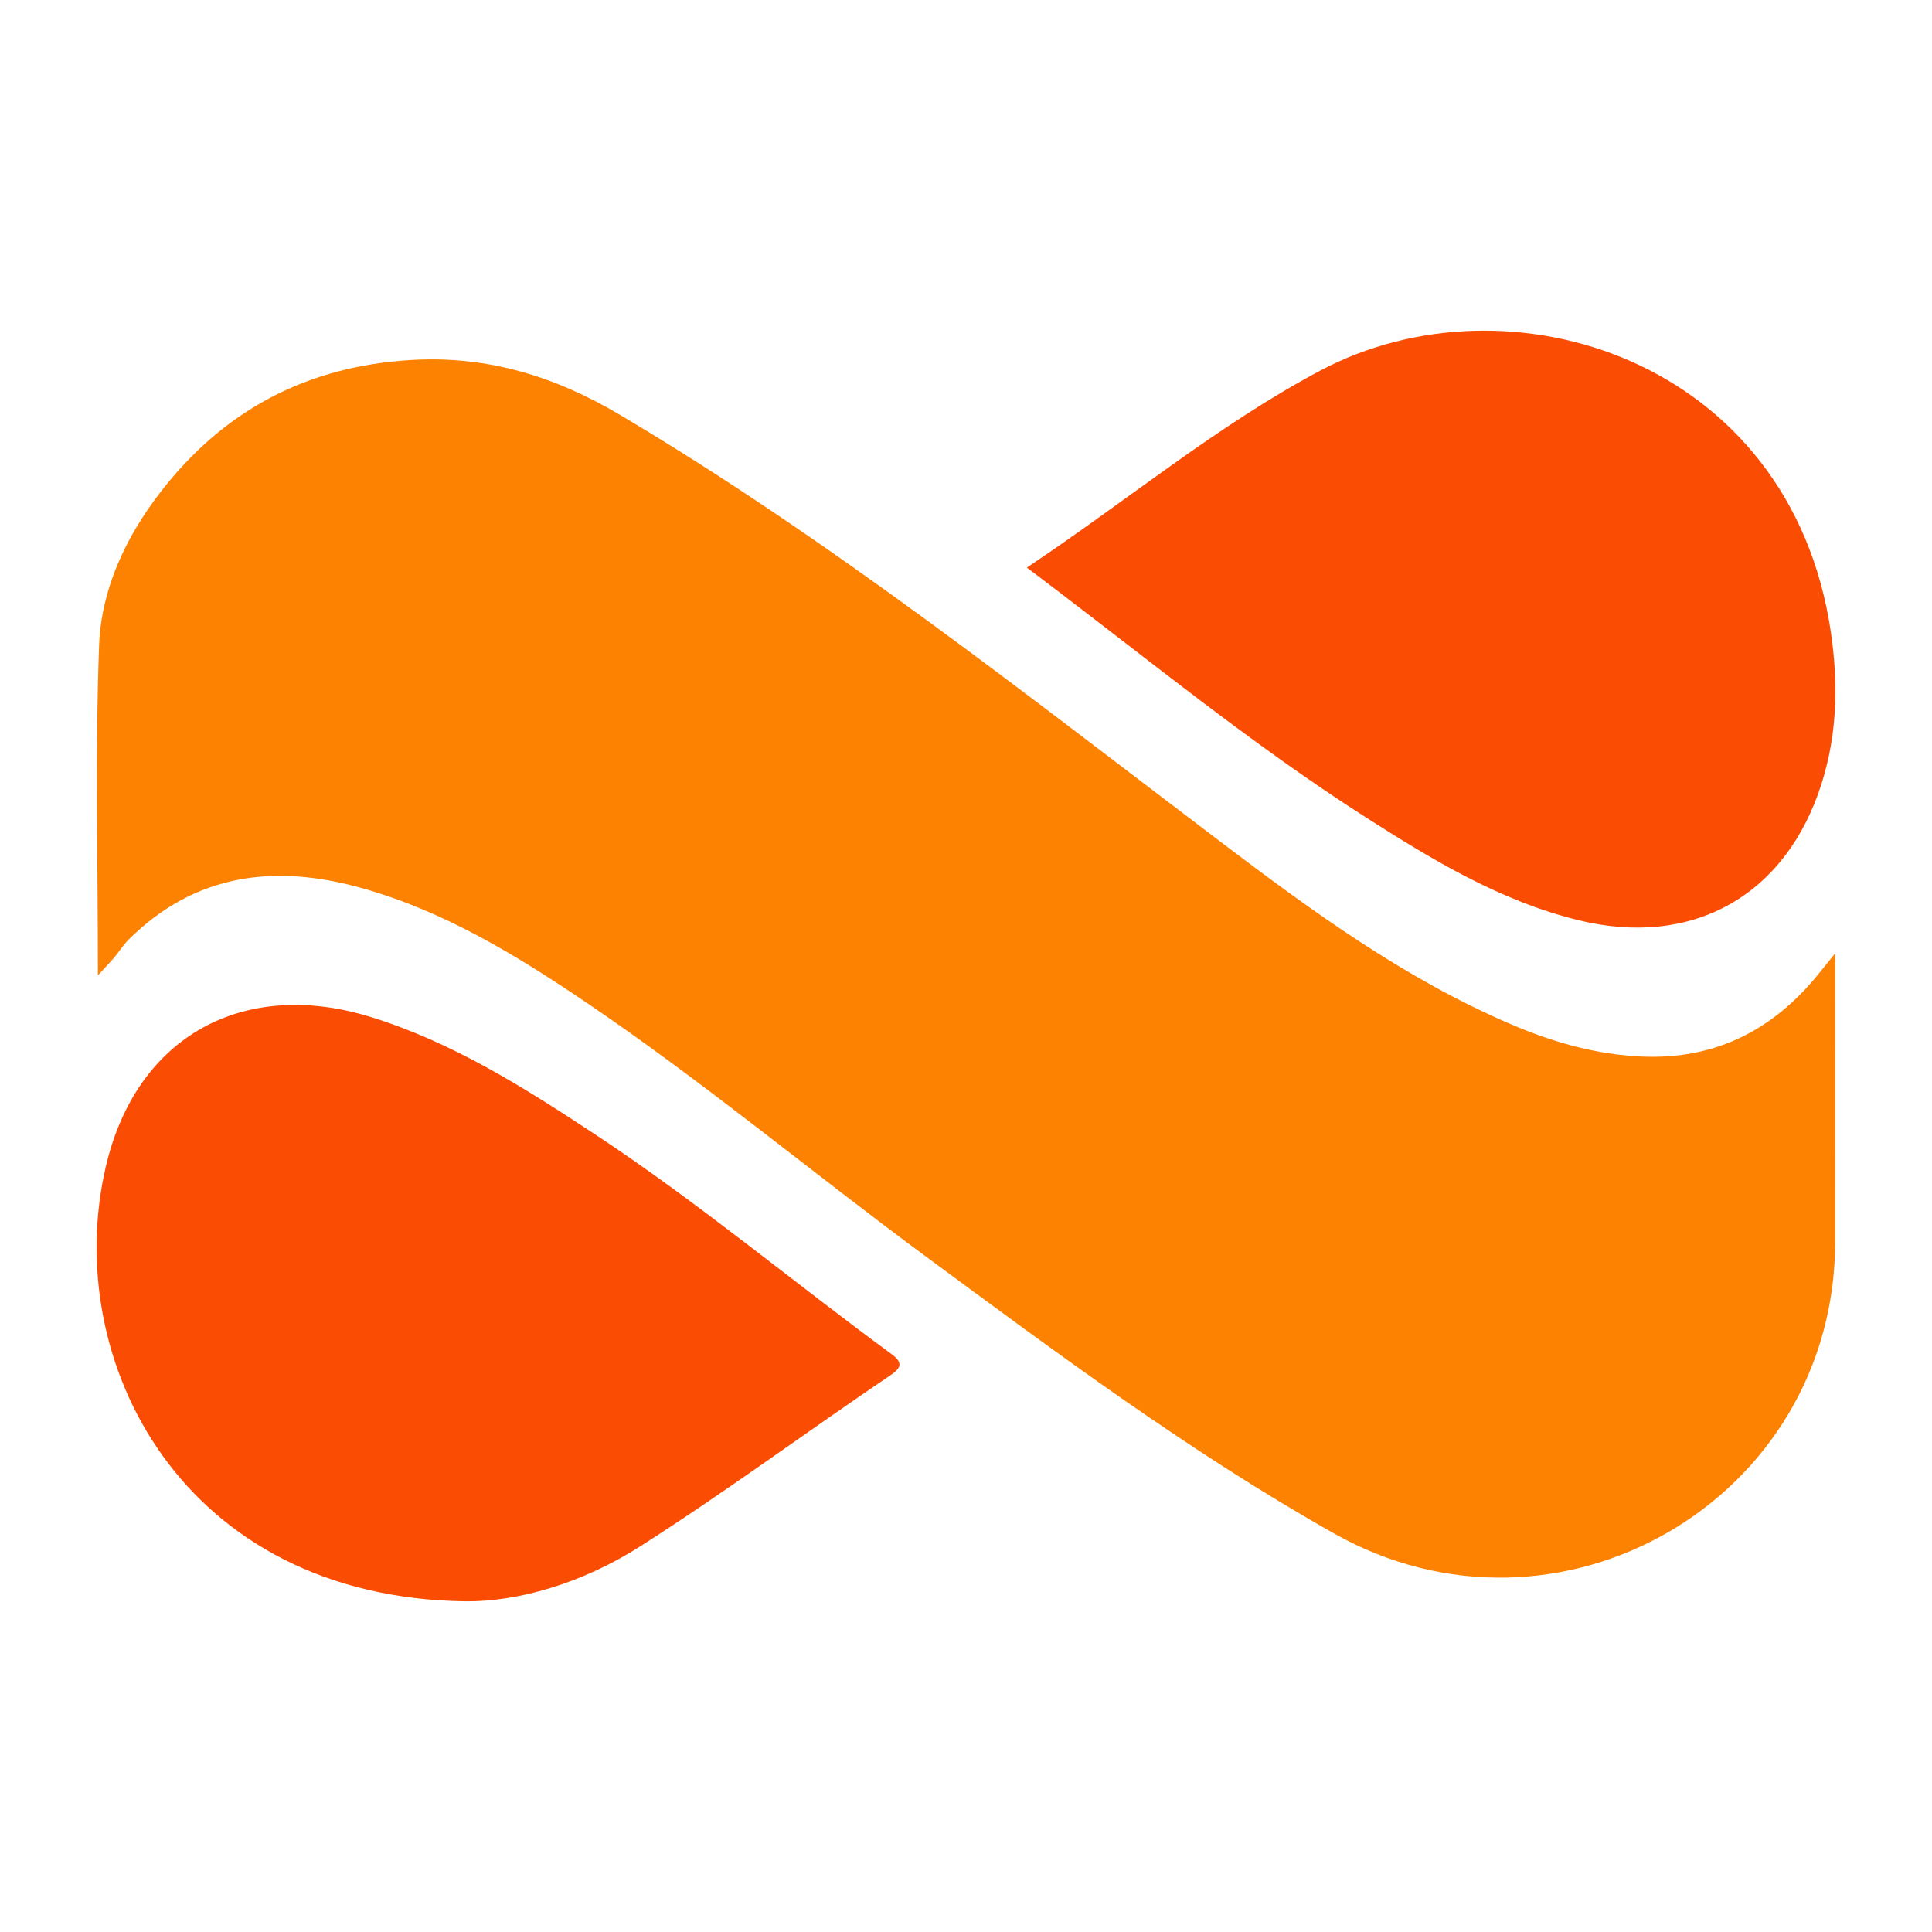
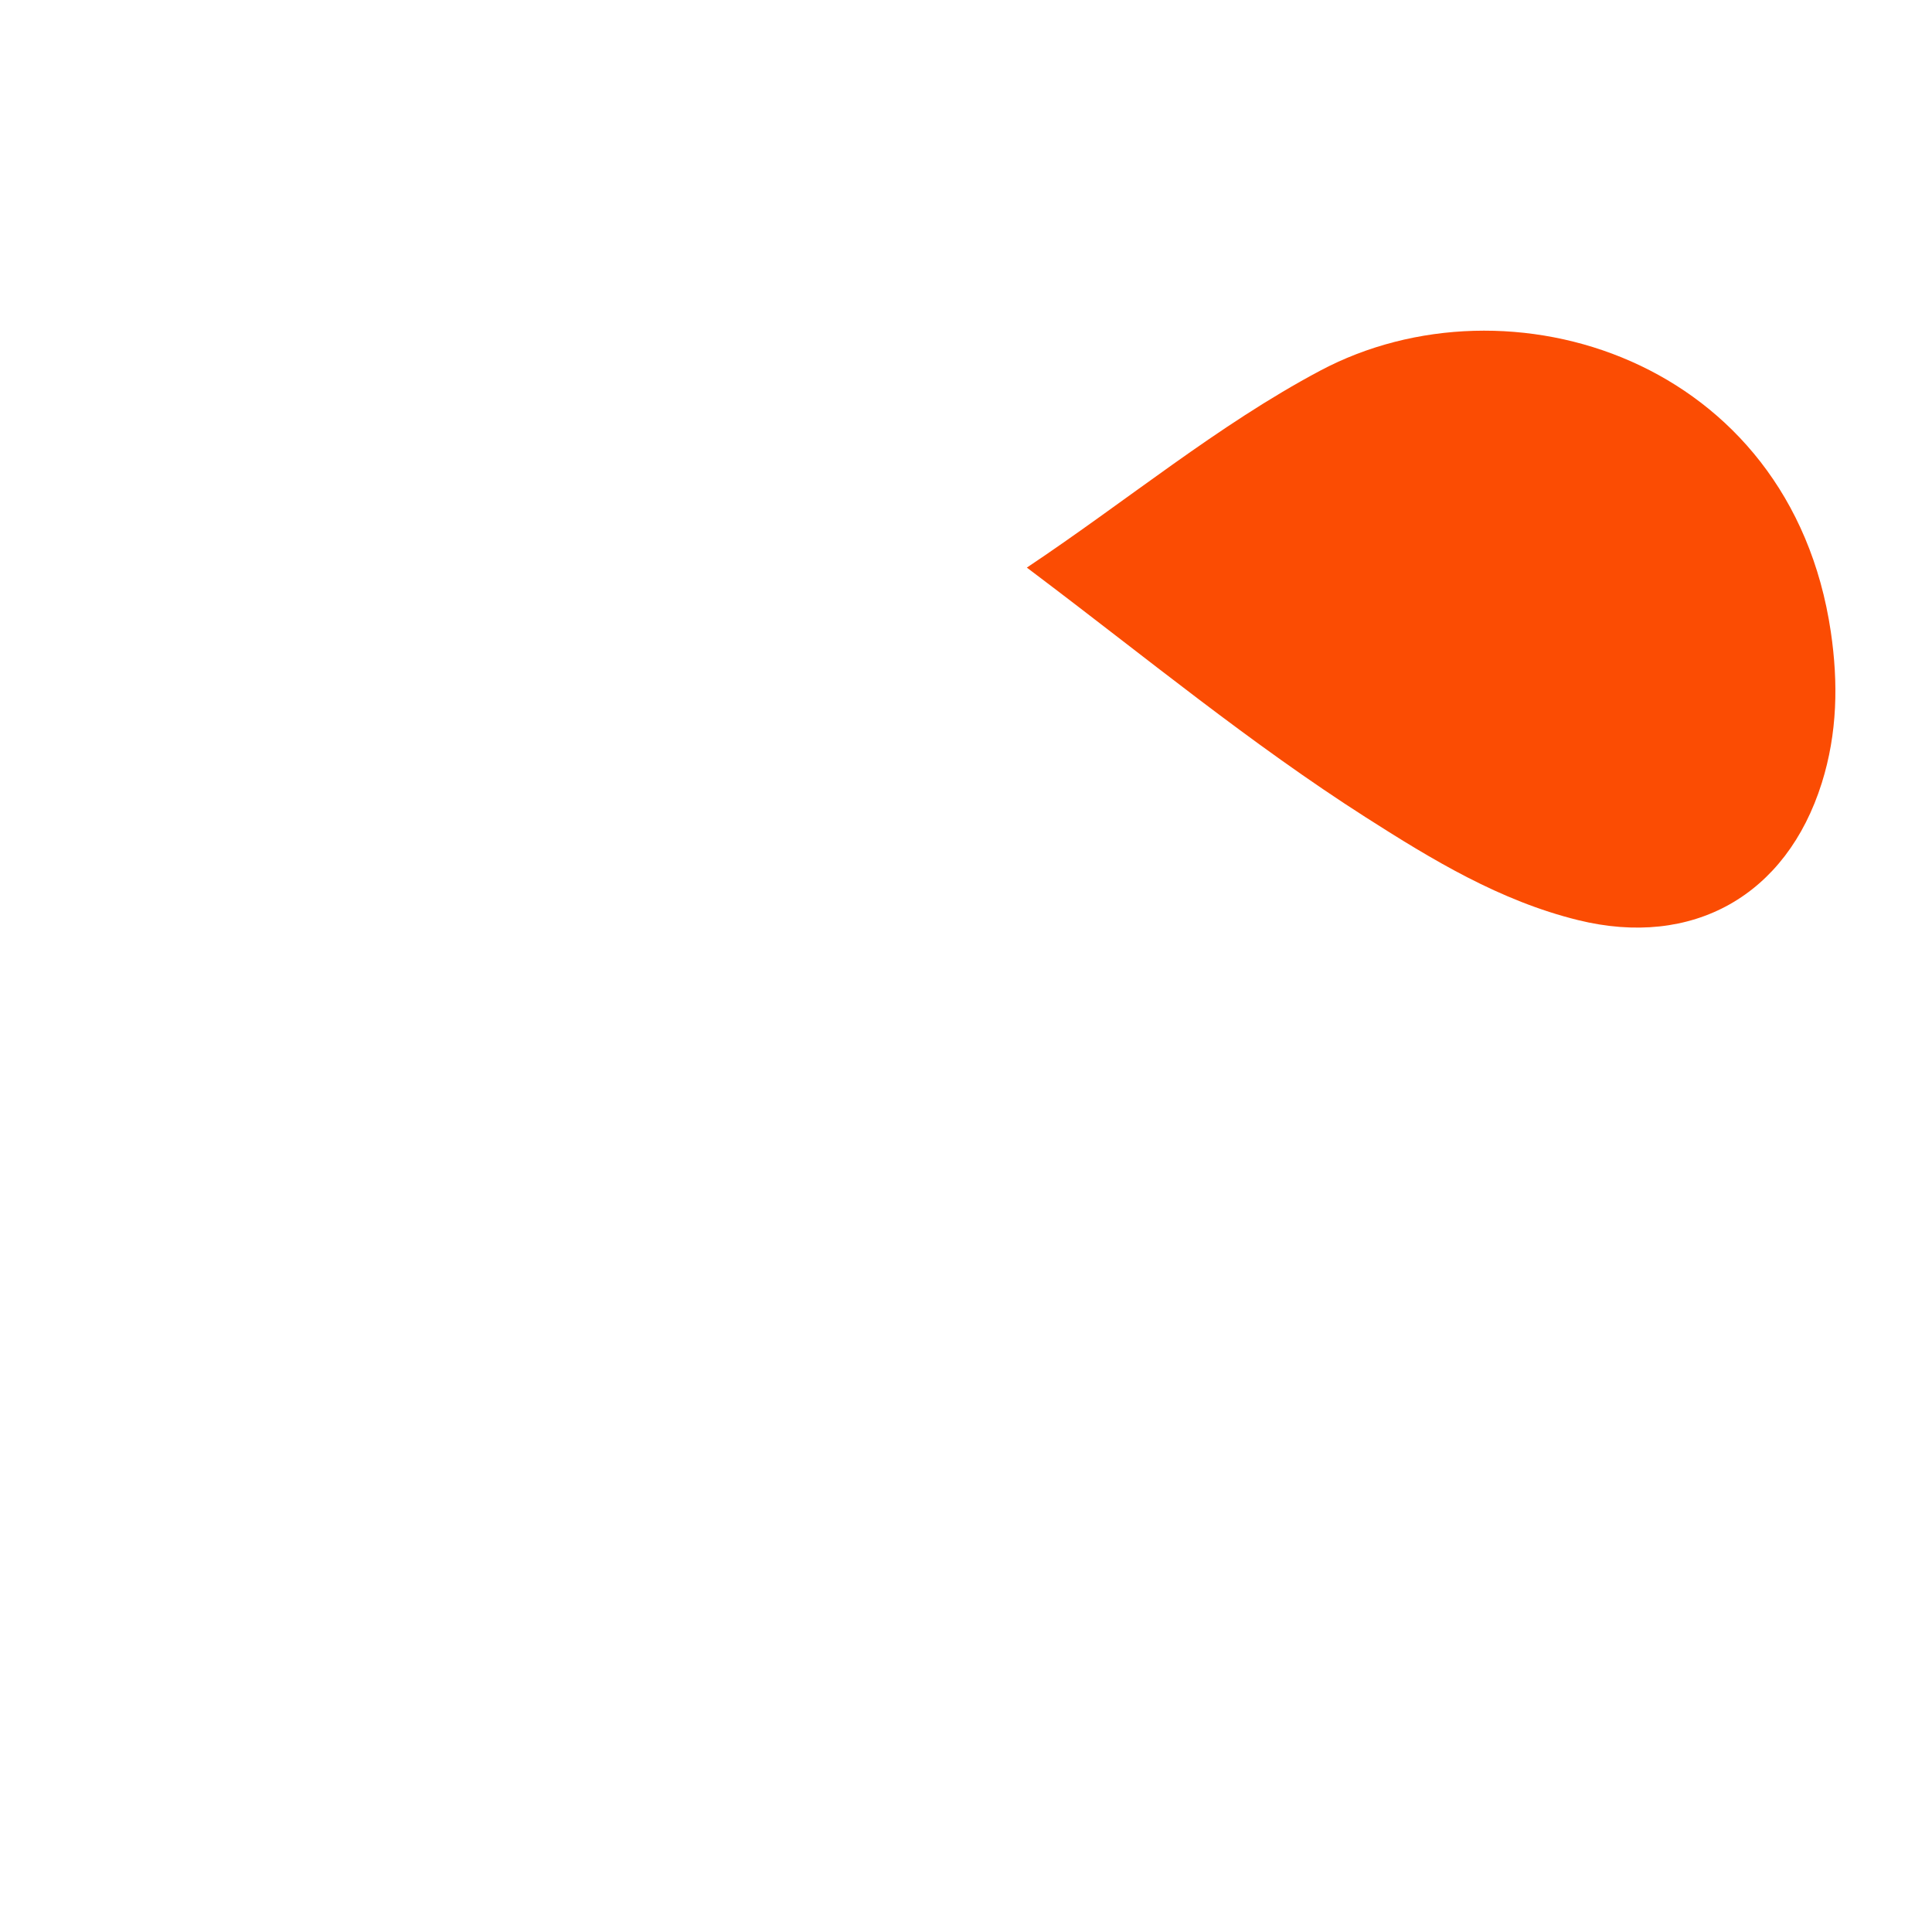
<svg xmlns="http://www.w3.org/2000/svg" version="1.1" id="Layer_1" x="0px" y="0px" width="200px" height="200px" viewBox="0 0 200 200" enable-background="new 0 0 200 200" xml:space="preserve">
-   <rect x="-207.667" width="200" height="200" />
-   <rect x="208" fill="#6D40FF" width="200" height="200" />
  <g>
-     <path fill="#FE8201" d="M10.136,100.967c0-11.584-0.292-22.873,0.121-34.137c0.214-5.827,2.748-11.214,6.347-15.874   c6.573-8.511,15.209-13.072,26.058-13.693c7.888-0.452,14.872,1.738,21.547,5.701c22.03,13.081,42.055,28.966,62.416,44.387   c9.365,7.093,18.866,13.997,29.753,18.664c4.291,1.84,8.726,3.127,13.448,3.354c7.612,0.366,13.611-2.647,18.352-8.452   c0.484-0.592,0.962-1.19,1.798-2.224c0,1.205,0,1.949,0,2.693c0,9.073,0.014,18.146-0.002,27.219   c-0.046,26.66-28.636,43.256-51.907,30.12c-14.929-8.427-28.651-18.636-42.41-28.793c-11.728-8.657-22.93-18.019-35.019-26.189   c-7.261-4.908-14.74-9.456-23.274-11.833c-8.937-2.488-17.185-1.484-24.069,5.378c-0.551,0.549-0.963,1.235-1.47,1.832   C11.332,99.698,10.802,100.242,10.136,100.967z" />
    <path fill="#FB4C03" d="M106.298,58.758c10.405-6.944,19.719-14.721,30.357-20.382c19.544-10.399,48.697-1.172,52.869,27.016   c0.783,5.292,0.682,10.516-0.931,15.655c-3.663,11.671-13.379,17.125-25.238,14.201c-8.084-1.993-15.084-6.239-21.982-10.646   c-11.896-7.599-22.787-16.575-34.036-25.059C107.084,59.353,106.832,59.161,106.298,58.758z" />
-     <path fill="#FB4C03" d="M48.195,165.768c-29.317-0.384-41.886-24.836-37.261-44.914c3.15-13.676,14.361-19.623,27.446-15.576   c8.461,2.617,15.839,7.286,23.139,12.095c10.667,7.027,20.463,15.236,30.747,22.784c1.106,0.812,1.17,1.359-0.055,2.186   c-8.679,5.866-17.103,12.104-25.943,17.737C60.187,163.957,53.543,165.818,48.195,165.768z" />
  </g>
</svg>